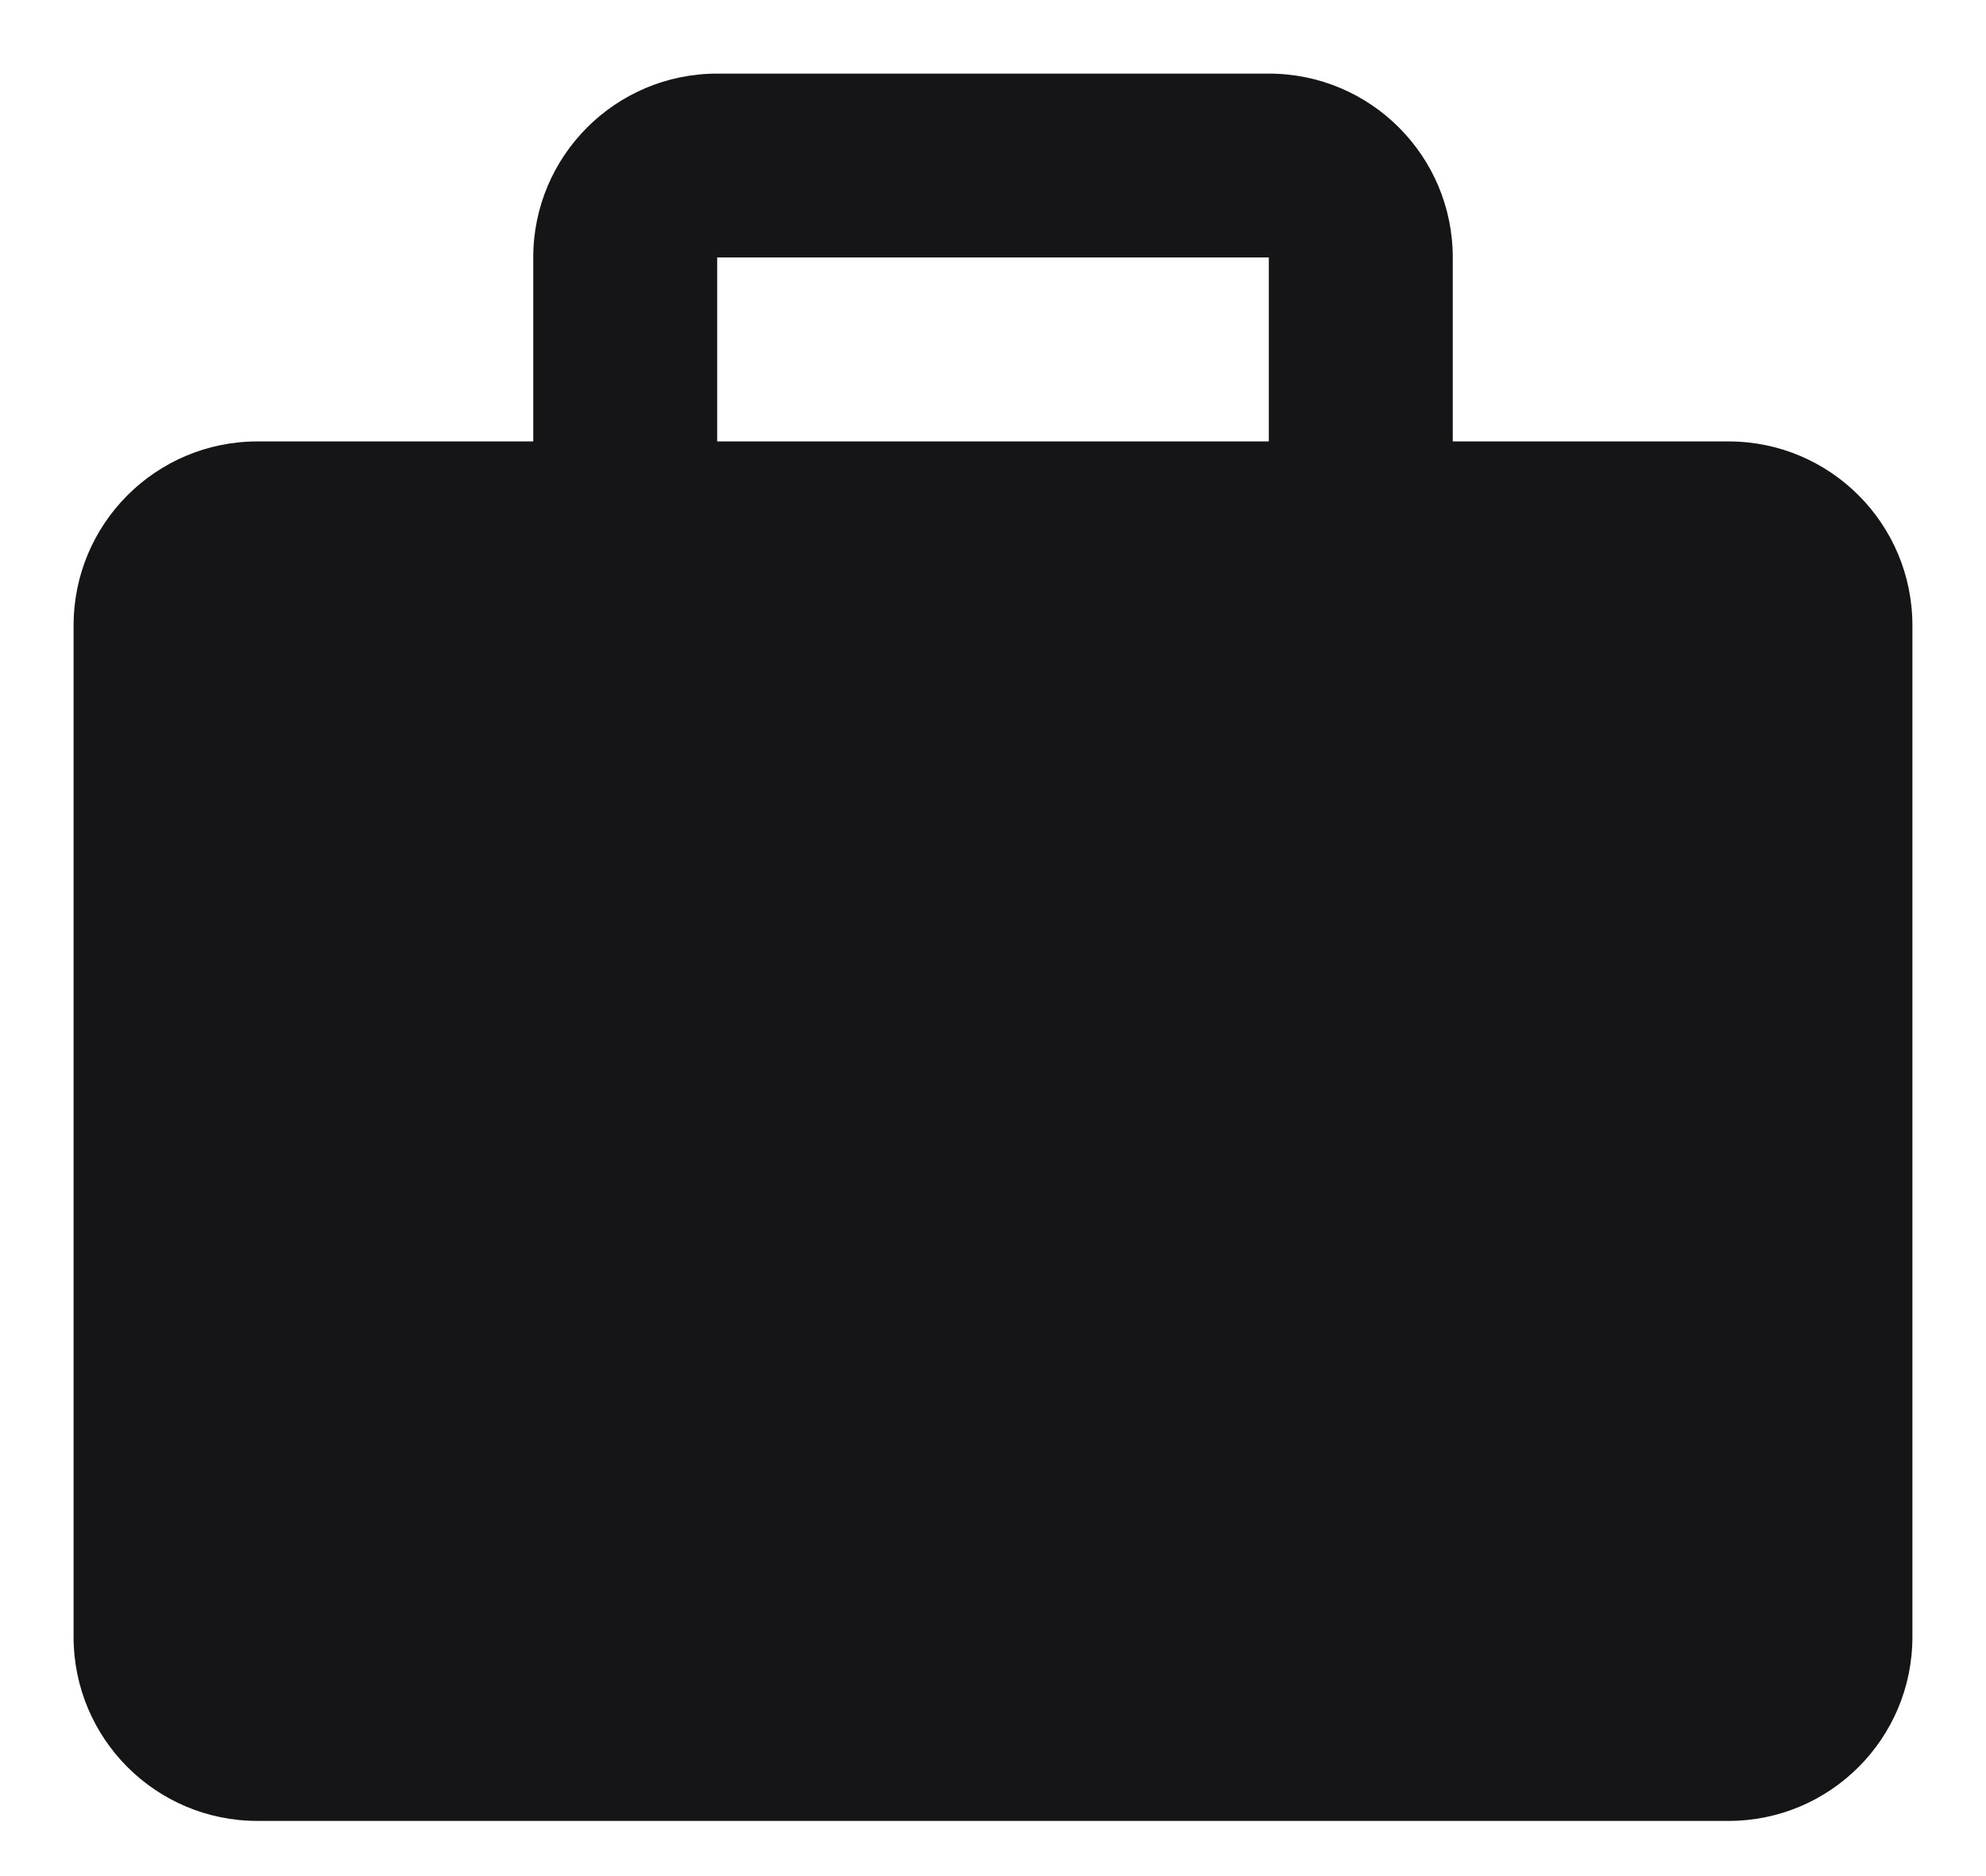
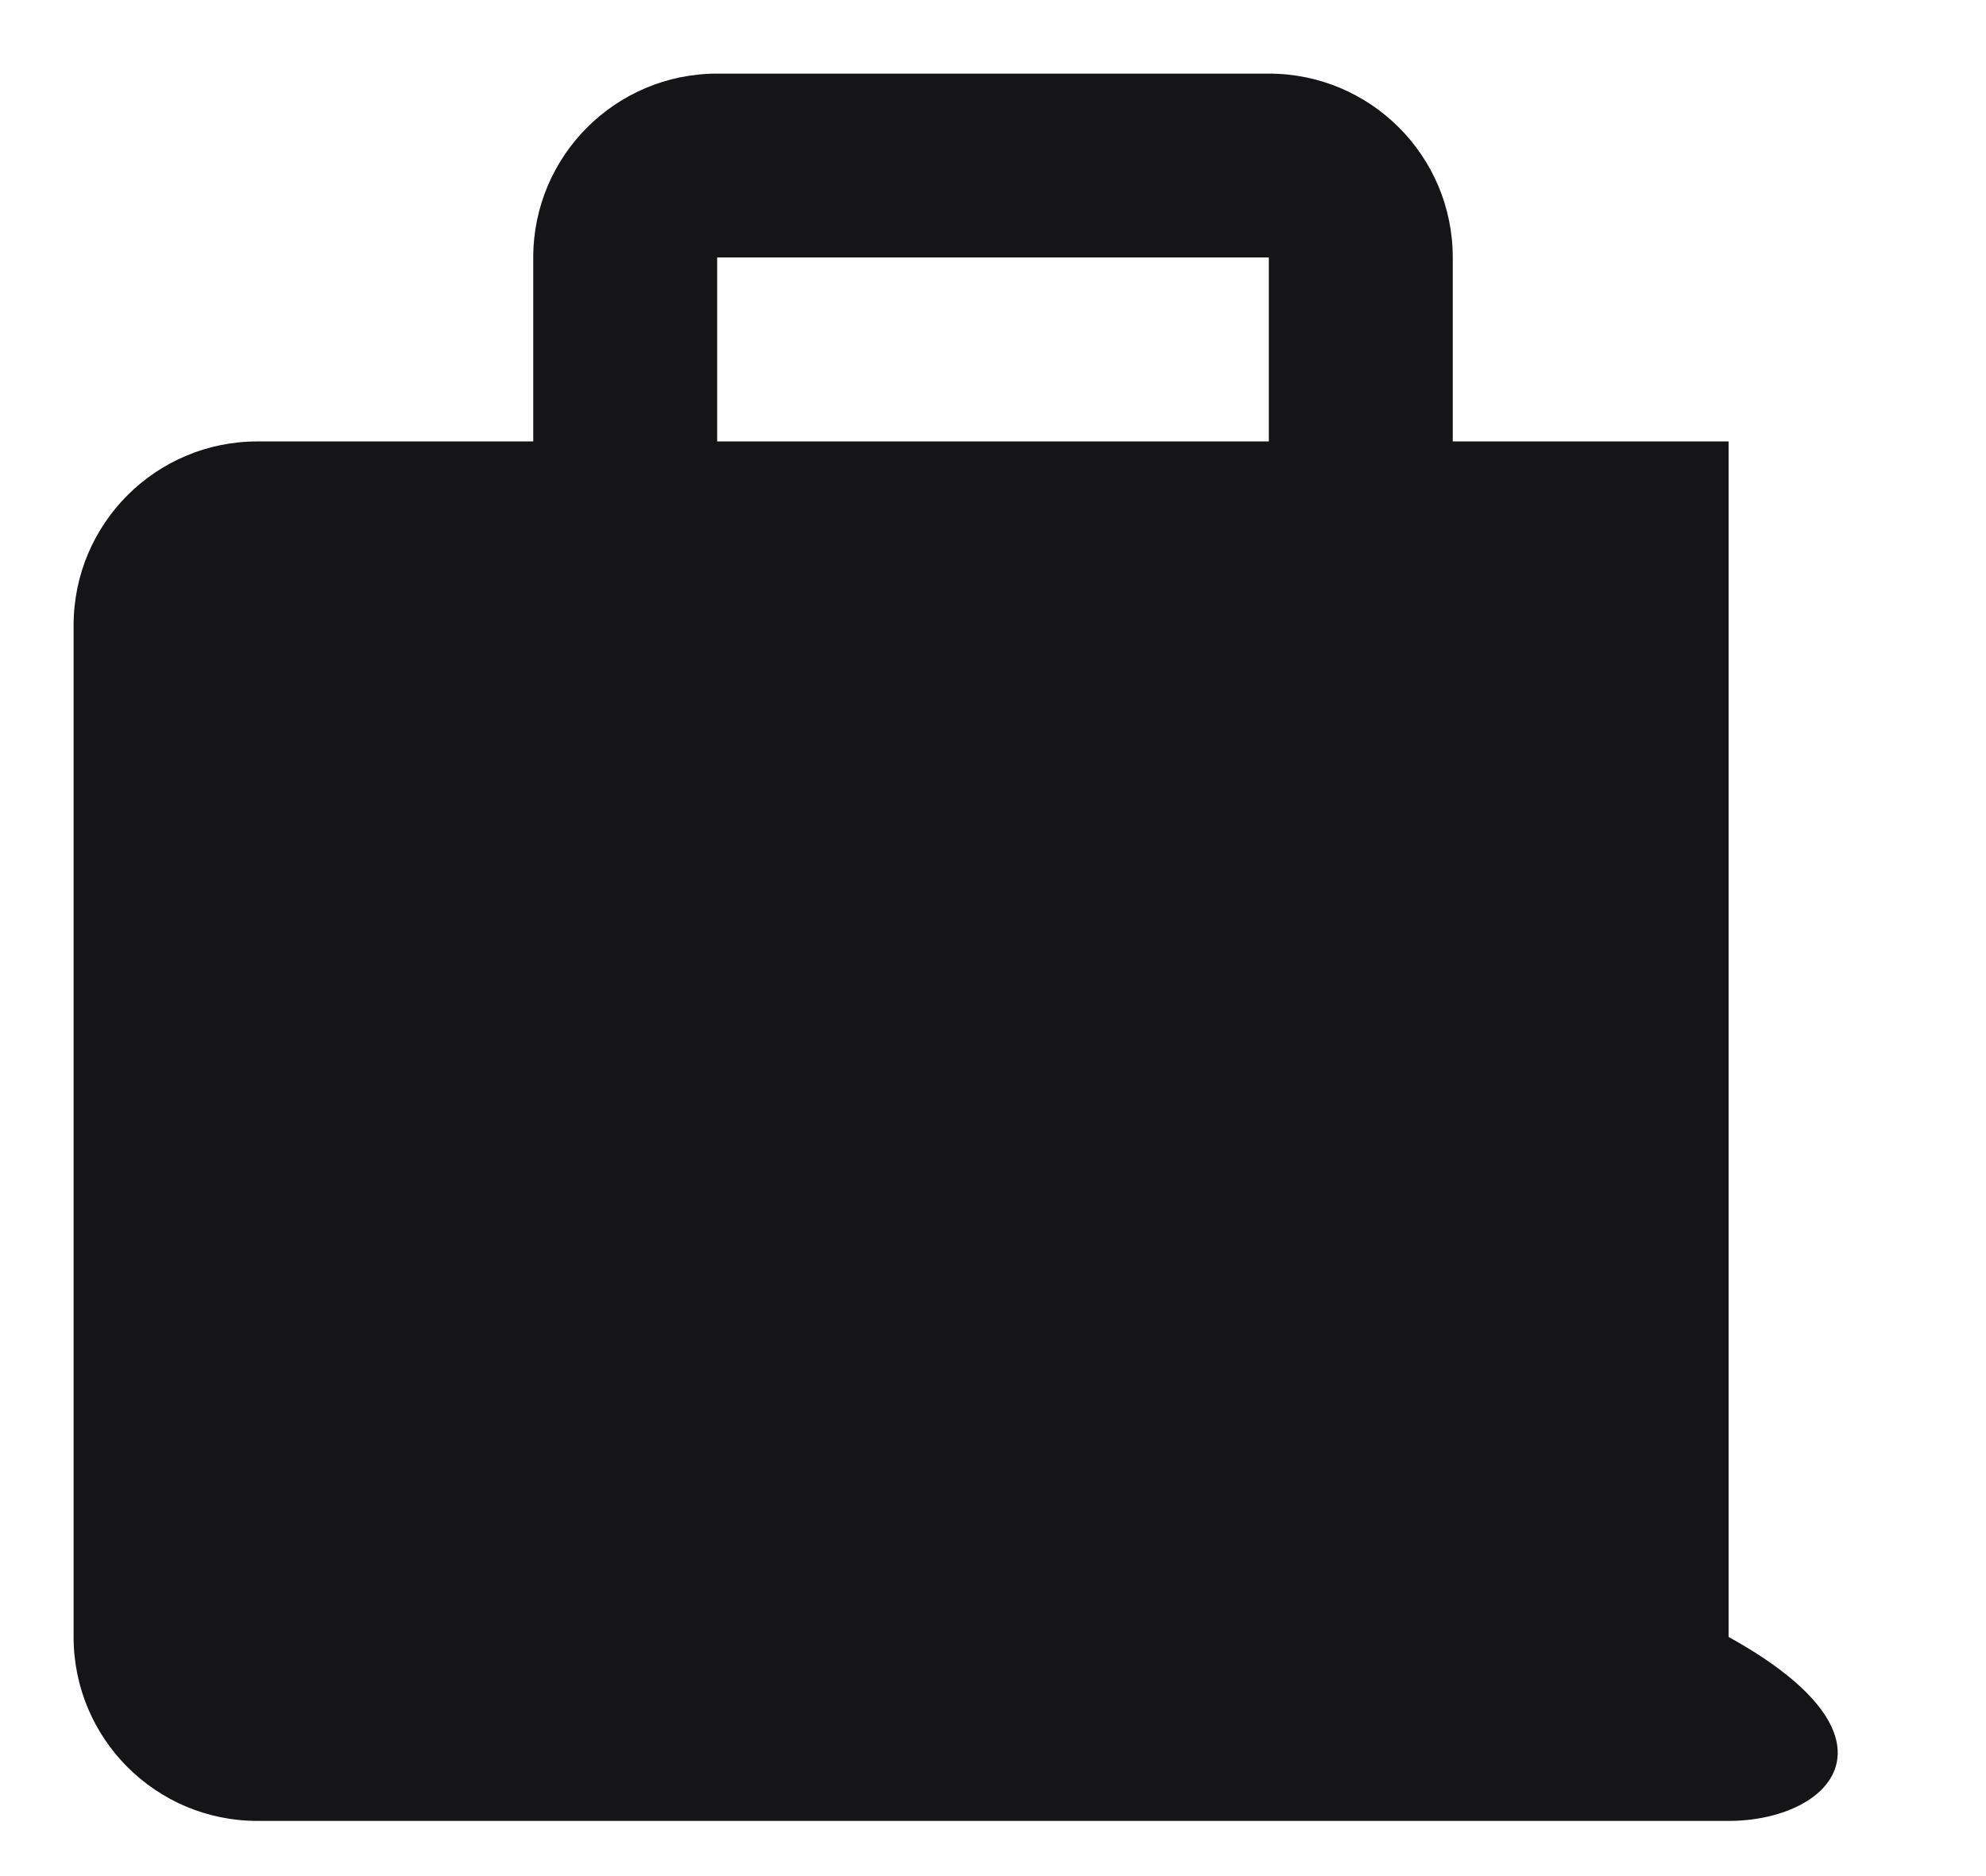
<svg xmlns="http://www.w3.org/2000/svg" width="18" height="17" viewBox="0 0 18 17" fill="none">
-   <path fill-rule="evenodd" clip-rule="evenodd" d="M4.833 2.333C4.833 1.413 5.58 0.667 6.5 0.667H11.5C12.421 0.667 13.167 1.413 13.167 2.333V4H15.667C16.587 4 17.333 4.746 17.333 5.667V14.833C17.333 15.754 16.587 16.5 15.667 16.5H2.333C1.413 16.5 0.667 15.754 0.667 14.833V5.667C0.667 4.746 1.413 4 2.333 4H4.833V2.333ZM6.5 4H11.5V2.333H6.5V4Z" fill="#151517" />
+   <path fill-rule="evenodd" clip-rule="evenodd" d="M4.833 2.333C4.833 1.413 5.58 0.667 6.5 0.667H11.5C12.421 0.667 13.167 1.413 13.167 2.333V4H15.667V14.833C17.333 15.754 16.587 16.5 15.667 16.5H2.333C1.413 16.5 0.667 15.754 0.667 14.833V5.667C0.667 4.746 1.413 4 2.333 4H4.833V2.333ZM6.5 4H11.5V2.333H6.5V4Z" fill="#151517" />
</svg>